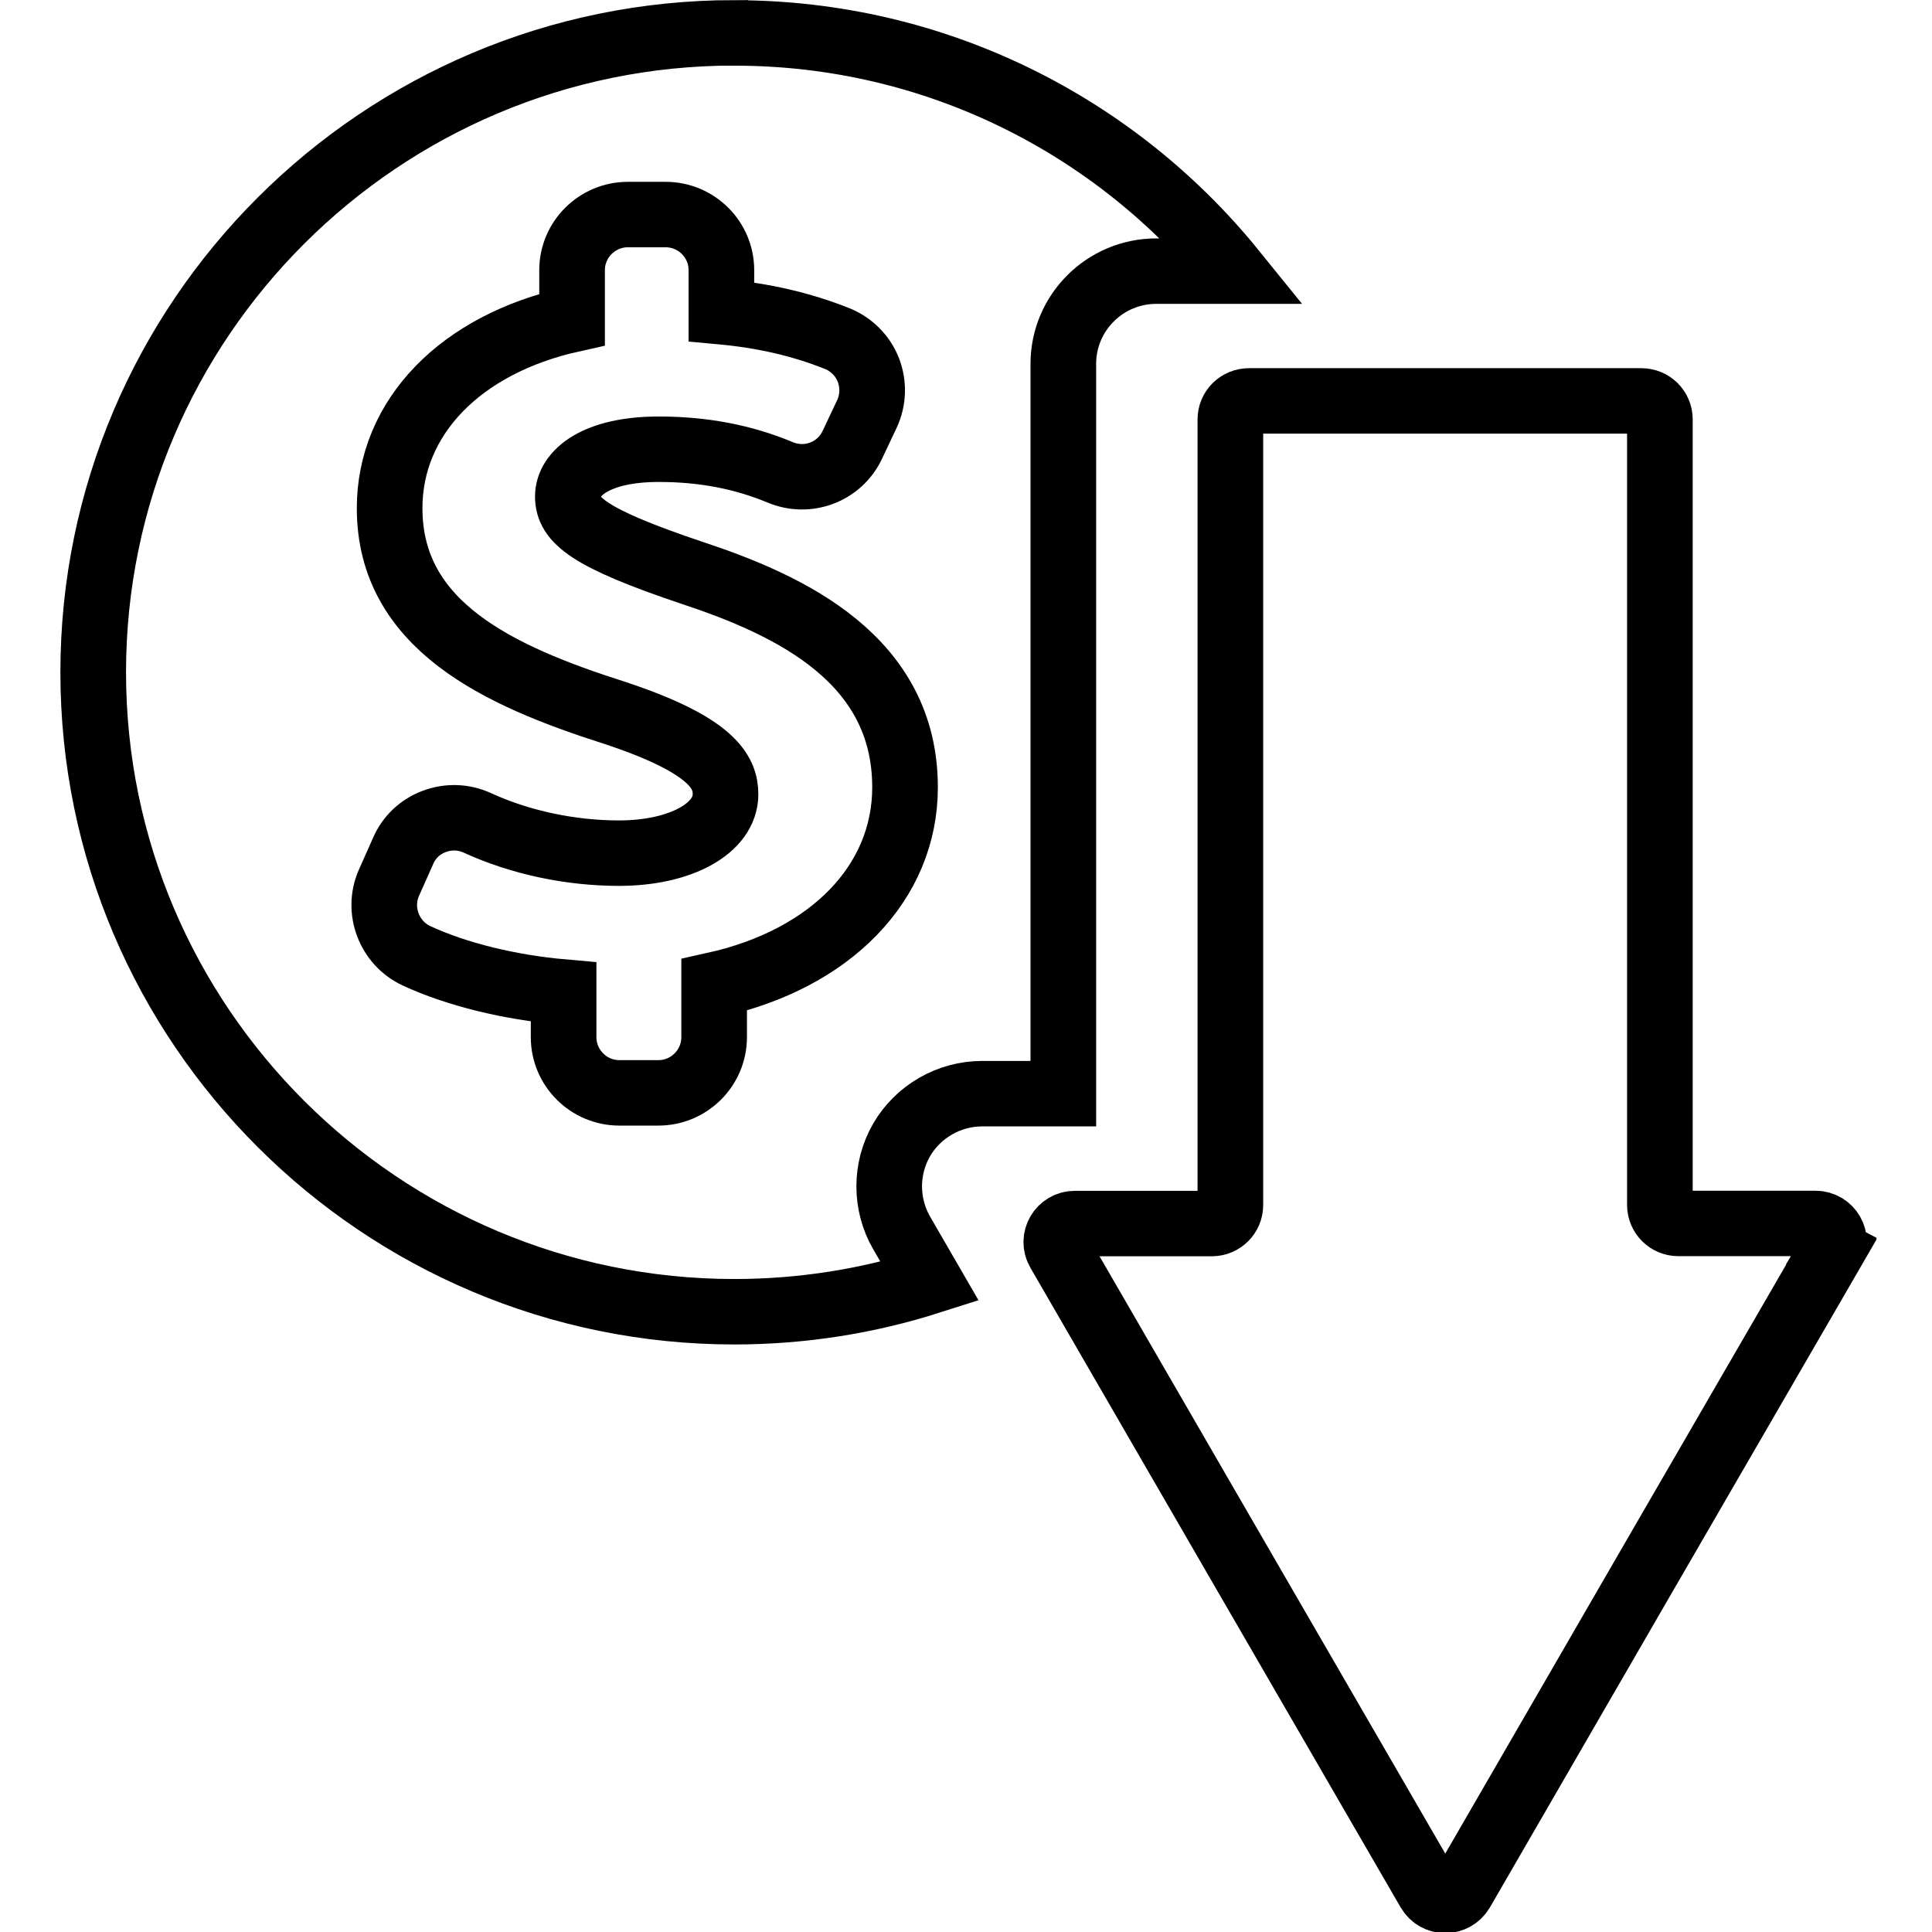
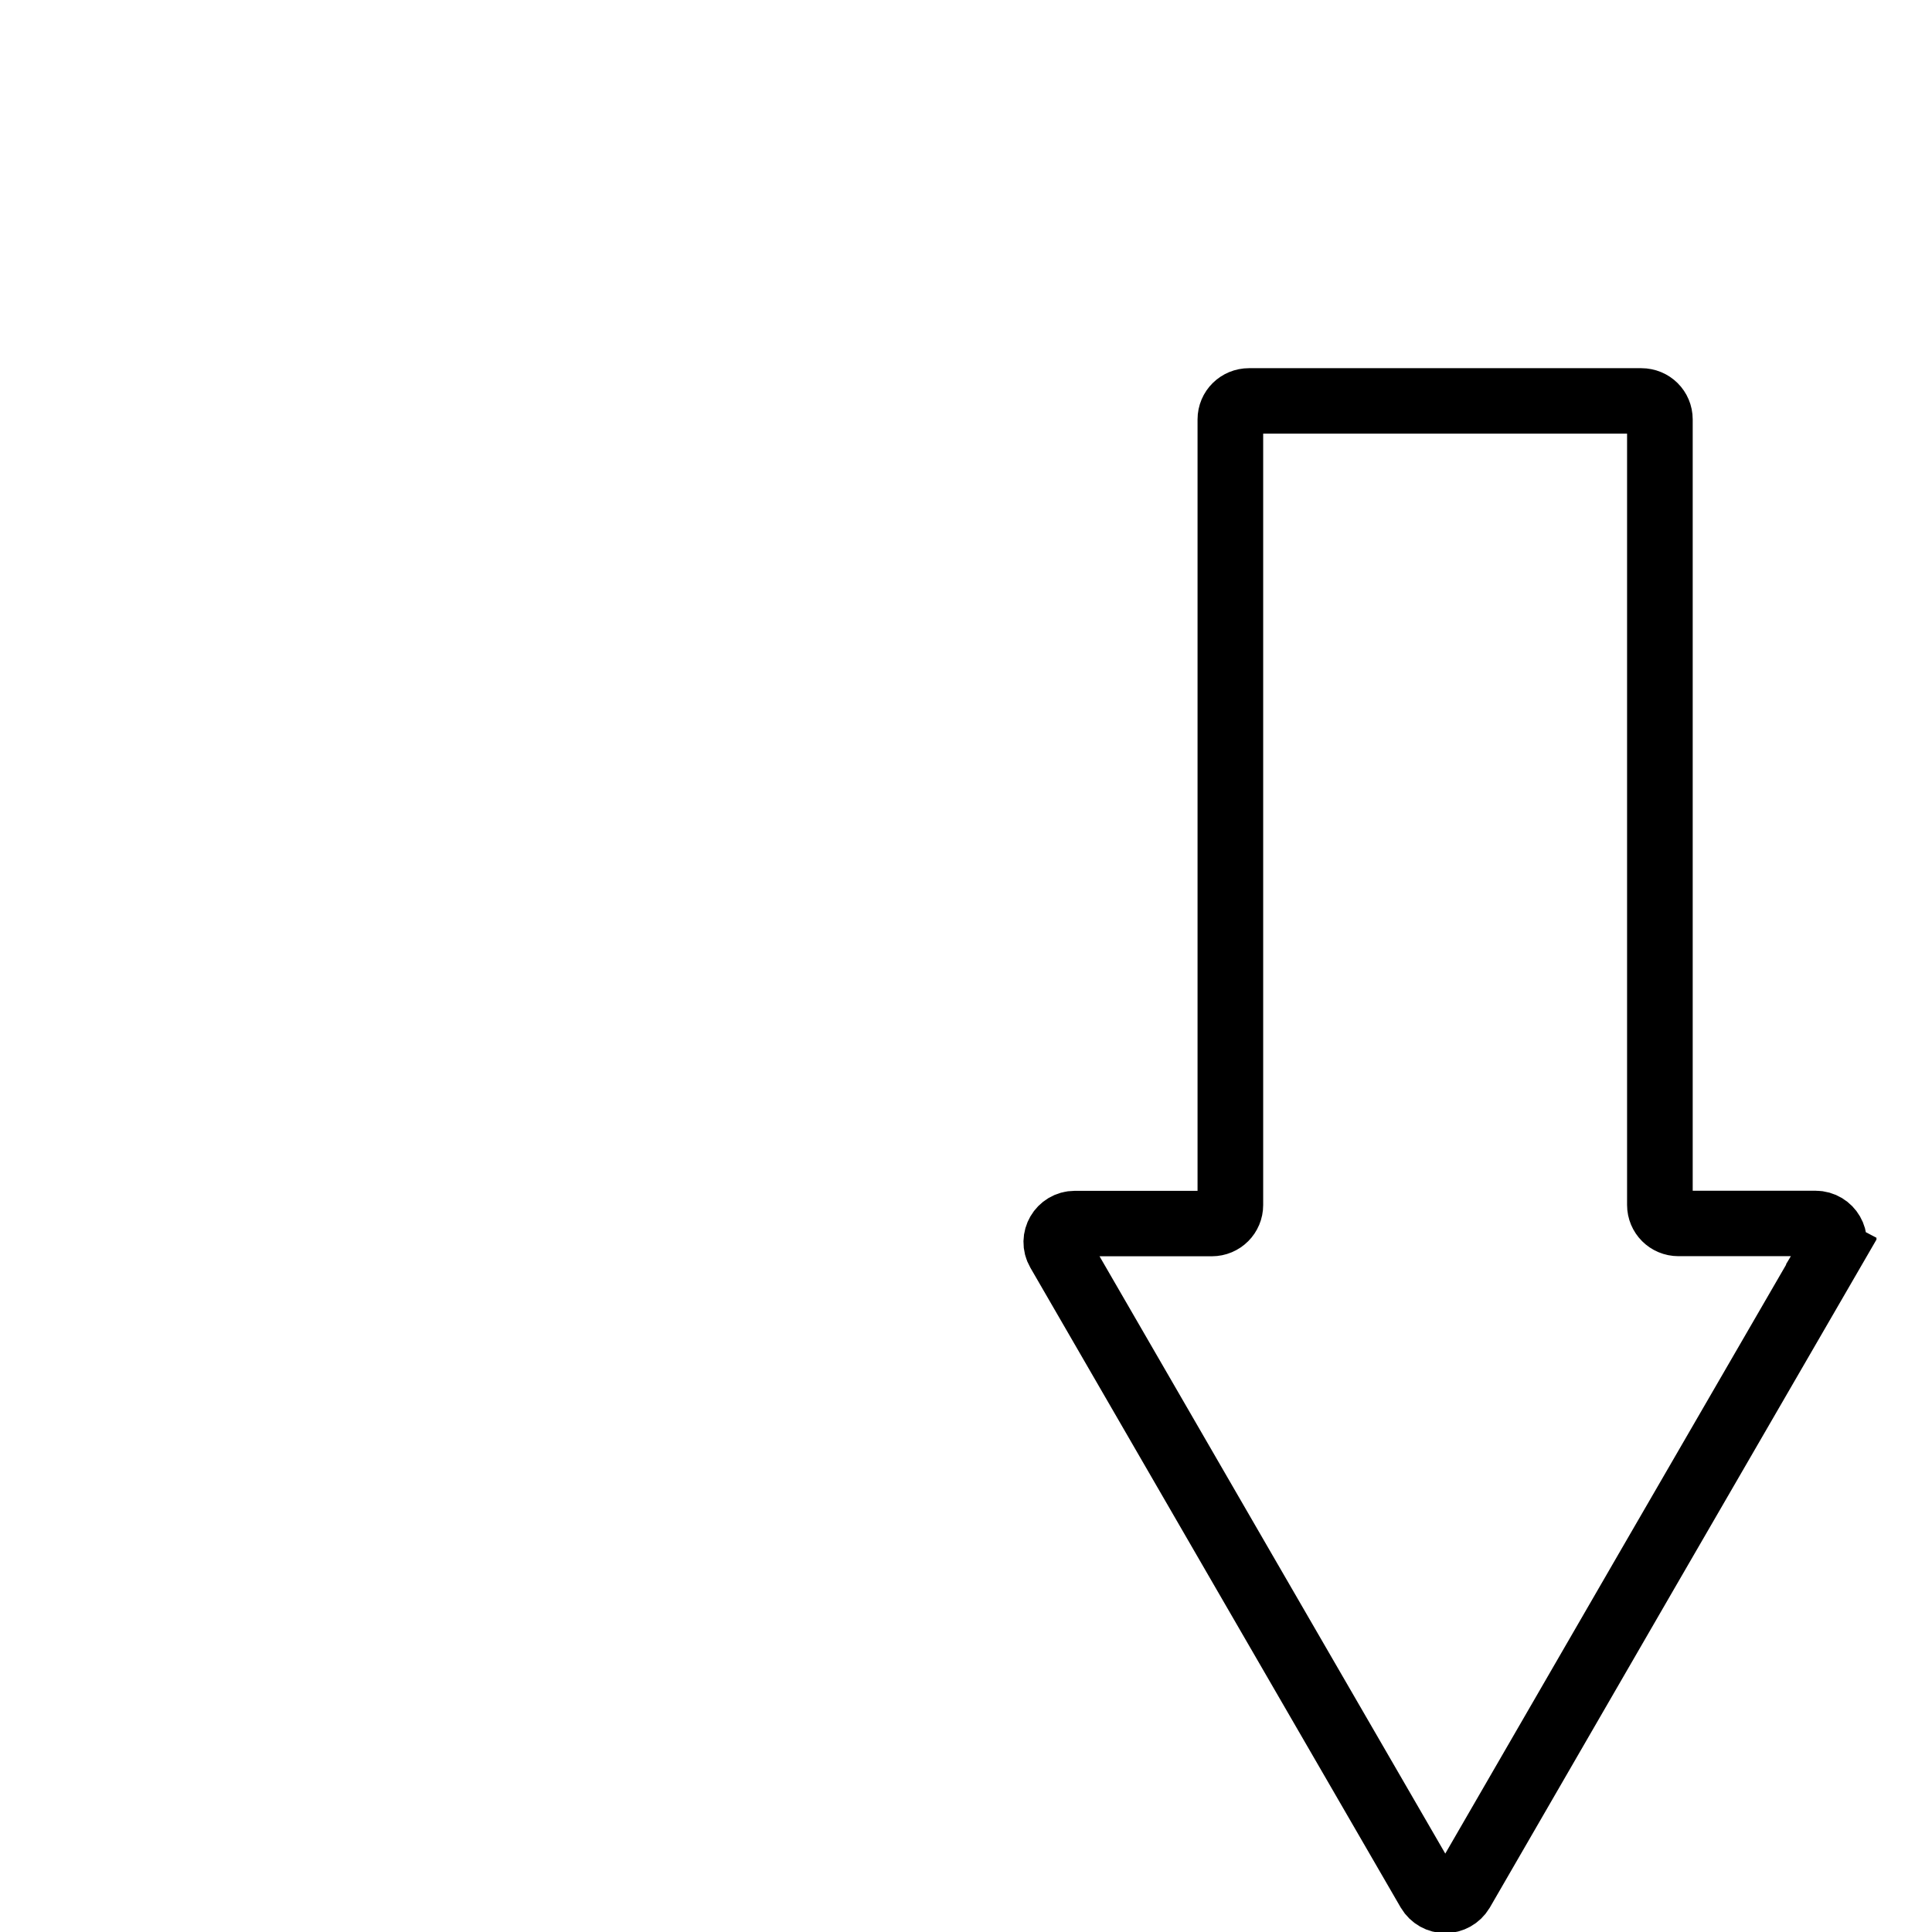
<svg xmlns="http://www.w3.org/2000/svg" width="100" zoomAndPan="magnify" viewBox="0 0 75 75" height="100" preserveAspectRatio="xMidYMid meet" version="1.0">
  <defs>
    <clipPath id="efc4c259eb">
-       <path d="M 2.344 0 L 72.844 0 L 72.844 75 L 2.344 75 Z M 2.344 0 " clip-rule="nonzero" />
-     </clipPath>
+       </clipPath>
    <clipPath id="acc2ba7959">
      <path d="M 2.344 0 L 72 0 L 72 75 L 2.344 75 Z M 2.344 0 " clip-rule="nonzero" />
    </clipPath>
    <clipPath id="2e00231452">
      <path d="M 4 0 L 72.844 0 L 72.844 75 L 4 75 Z M 4 0 " clip-rule="nonzero" />
    </clipPath>
  </defs>
  <g clip-path="url(#efc4c259eb)">
-     <path stroke-linecap="butt" transform="matrix(0.364, 0, 0, 0.363, 2.344, 0.004)" fill="none" stroke-linejoin="miter" d="M 71.88 3.5 C 34.179 3.5 3.501 34.185 3.501 71.89 C 3.501 109.595 34.179 140.269 71.88 140.269 C 79.139 140.269 86.141 139.128 92.712 137.028 L 89.706 131.817 C 87.955 128.759 87.955 124.959 89.706 121.912 C 91.467 118.854 94.774 116.948 98.296 116.948 L 106.962 116.948 L 106.962 38.901 C 106.962 33.431 111.407 28.985 116.873 28.985 L 125.098 28.985 C 112.556 13.448 93.356 3.511 71.891 3.511 Z M 71.88 3.5 " stroke="#000000" stroke-width="7" stroke-opacity="1" stroke-miterlimit="10" />
-   </g>
+     </g>
  <g clip-path="url(#acc2ba7959)">
-     <path stroke-linecap="butt" transform="matrix(0.364, 0, 0, 0.363, 2.344, 0.004)" fill="none" stroke-linejoin="miter" d="M 69.722 105.331 L 69.722 110.908 C 69.722 114.192 67.048 116.862 63.773 116.862 L 59.618 116.862 C 56.342 116.862 53.669 114.192 53.669 110.908 L 53.669 106.085 C 47.913 105.579 42.286 104.201 37.991 102.209 C 35.07 100.852 33.739 97.342 35.038 94.403 L 36.552 90.99 C 37.186 89.515 38.367 88.395 39.87 87.835 C 41.384 87.265 43.017 87.318 44.488 87.997 C 49.008 90.075 54.356 91.227 59.575 91.227 C 66.146 91.227 70.935 88.578 70.935 84.928 C 70.935 82.549 69.529 79.674 59.102 76.218 C 46.657 72.245 35.113 66.851 35.113 54.34 C 35.113 44.586 42.694 36.801 54.571 34.153 L 54.571 28.877 C 54.571 25.604 57.244 22.934 60.52 22.934 L 64.546 22.934 C 67.832 22.934 70.495 25.604 70.495 28.877 L 70.495 33.324 C 75.037 33.744 79.086 34.691 82.844 36.198 C 84.347 36.801 85.571 38.018 86.162 39.536 C 86.753 41.054 86.71 42.755 86.022 44.241 L 84.465 47.546 C 83.123 50.443 79.741 51.745 76.777 50.507 C 72.782 48.838 68.541 48.031 63.816 48.031 C 57.116 48.031 54.12 50.572 54.12 53.08 C 54.12 55.589 56.235 57.506 67.403 61.263 C 77.947 64.762 90.081 70.533 90.081 84.185 C 90.081 94.403 82.146 102.564 69.722 105.32 Z M 69.722 105.331 " stroke="#000000" stroke-width="7" stroke-opacity="1" stroke-miterlimit="10" />
-   </g>
+     </g>
  <g clip-path="url(#2e00231452)">
    <path stroke-linecap="butt" transform="matrix(0.364, 0, 0, 0.363, 2.344, 0.004)" fill="none" stroke-linejoin="miter" d="M 188.914 133.809 L 169.156 168.015 L 149.42 202.231 C 149.033 202.877 148.367 203.222 147.691 203.222 C 147.014 203.222 146.359 202.877 145.973 202.231 L 126.215 168.015 L 106.478 133.809 C 105.716 132.485 106.672 130.837 108.196 130.837 L 122.8 130.837 C 123.895 130.837 124.776 129.954 124.776 128.856 L 124.776 44.844 C 124.776 43.735 125.667 42.863 126.762 42.863 L 168.598 42.863 C 169.704 42.863 170.584 43.735 170.584 44.844 L 170.584 128.845 C 170.584 129.944 171.465 130.827 172.56 130.827 L 187.175 130.827 C 188.699 130.827 189.655 132.485 188.893 133.798 Z M 188.914 133.809 " stroke="#000000" stroke-width="7" stroke-opacity="1" stroke-miterlimit="10" />
  </g>
</svg>